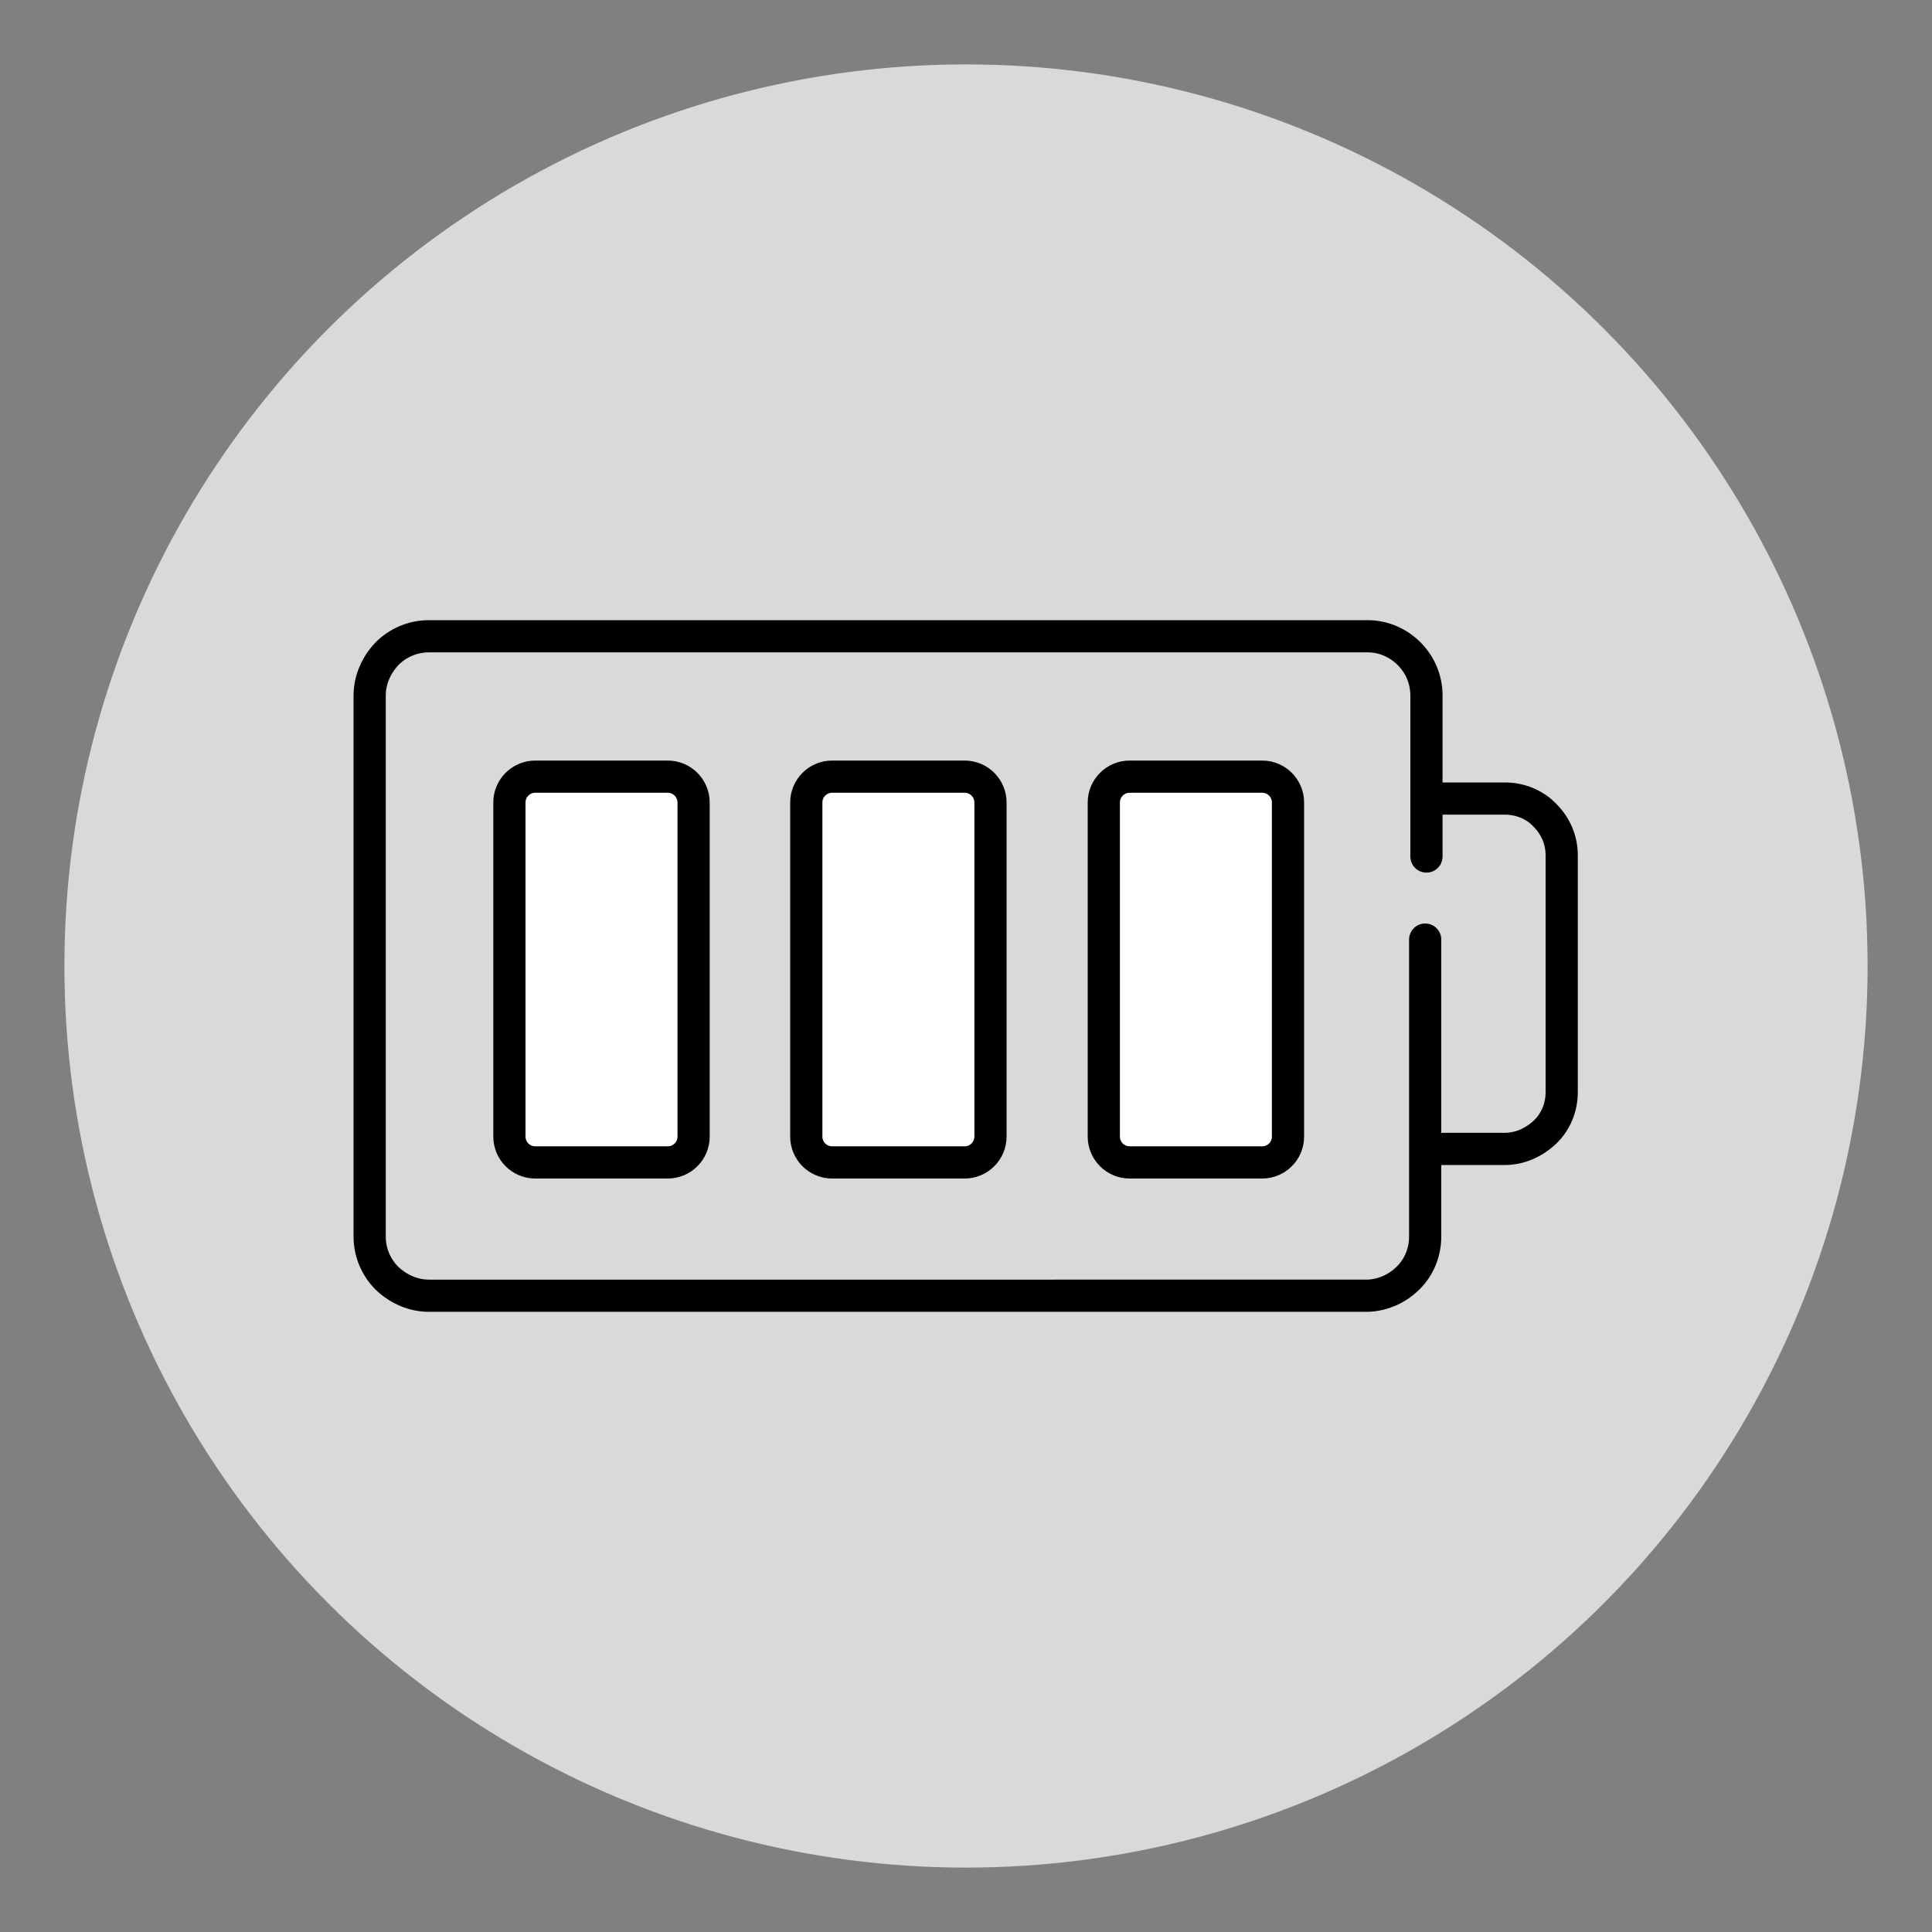
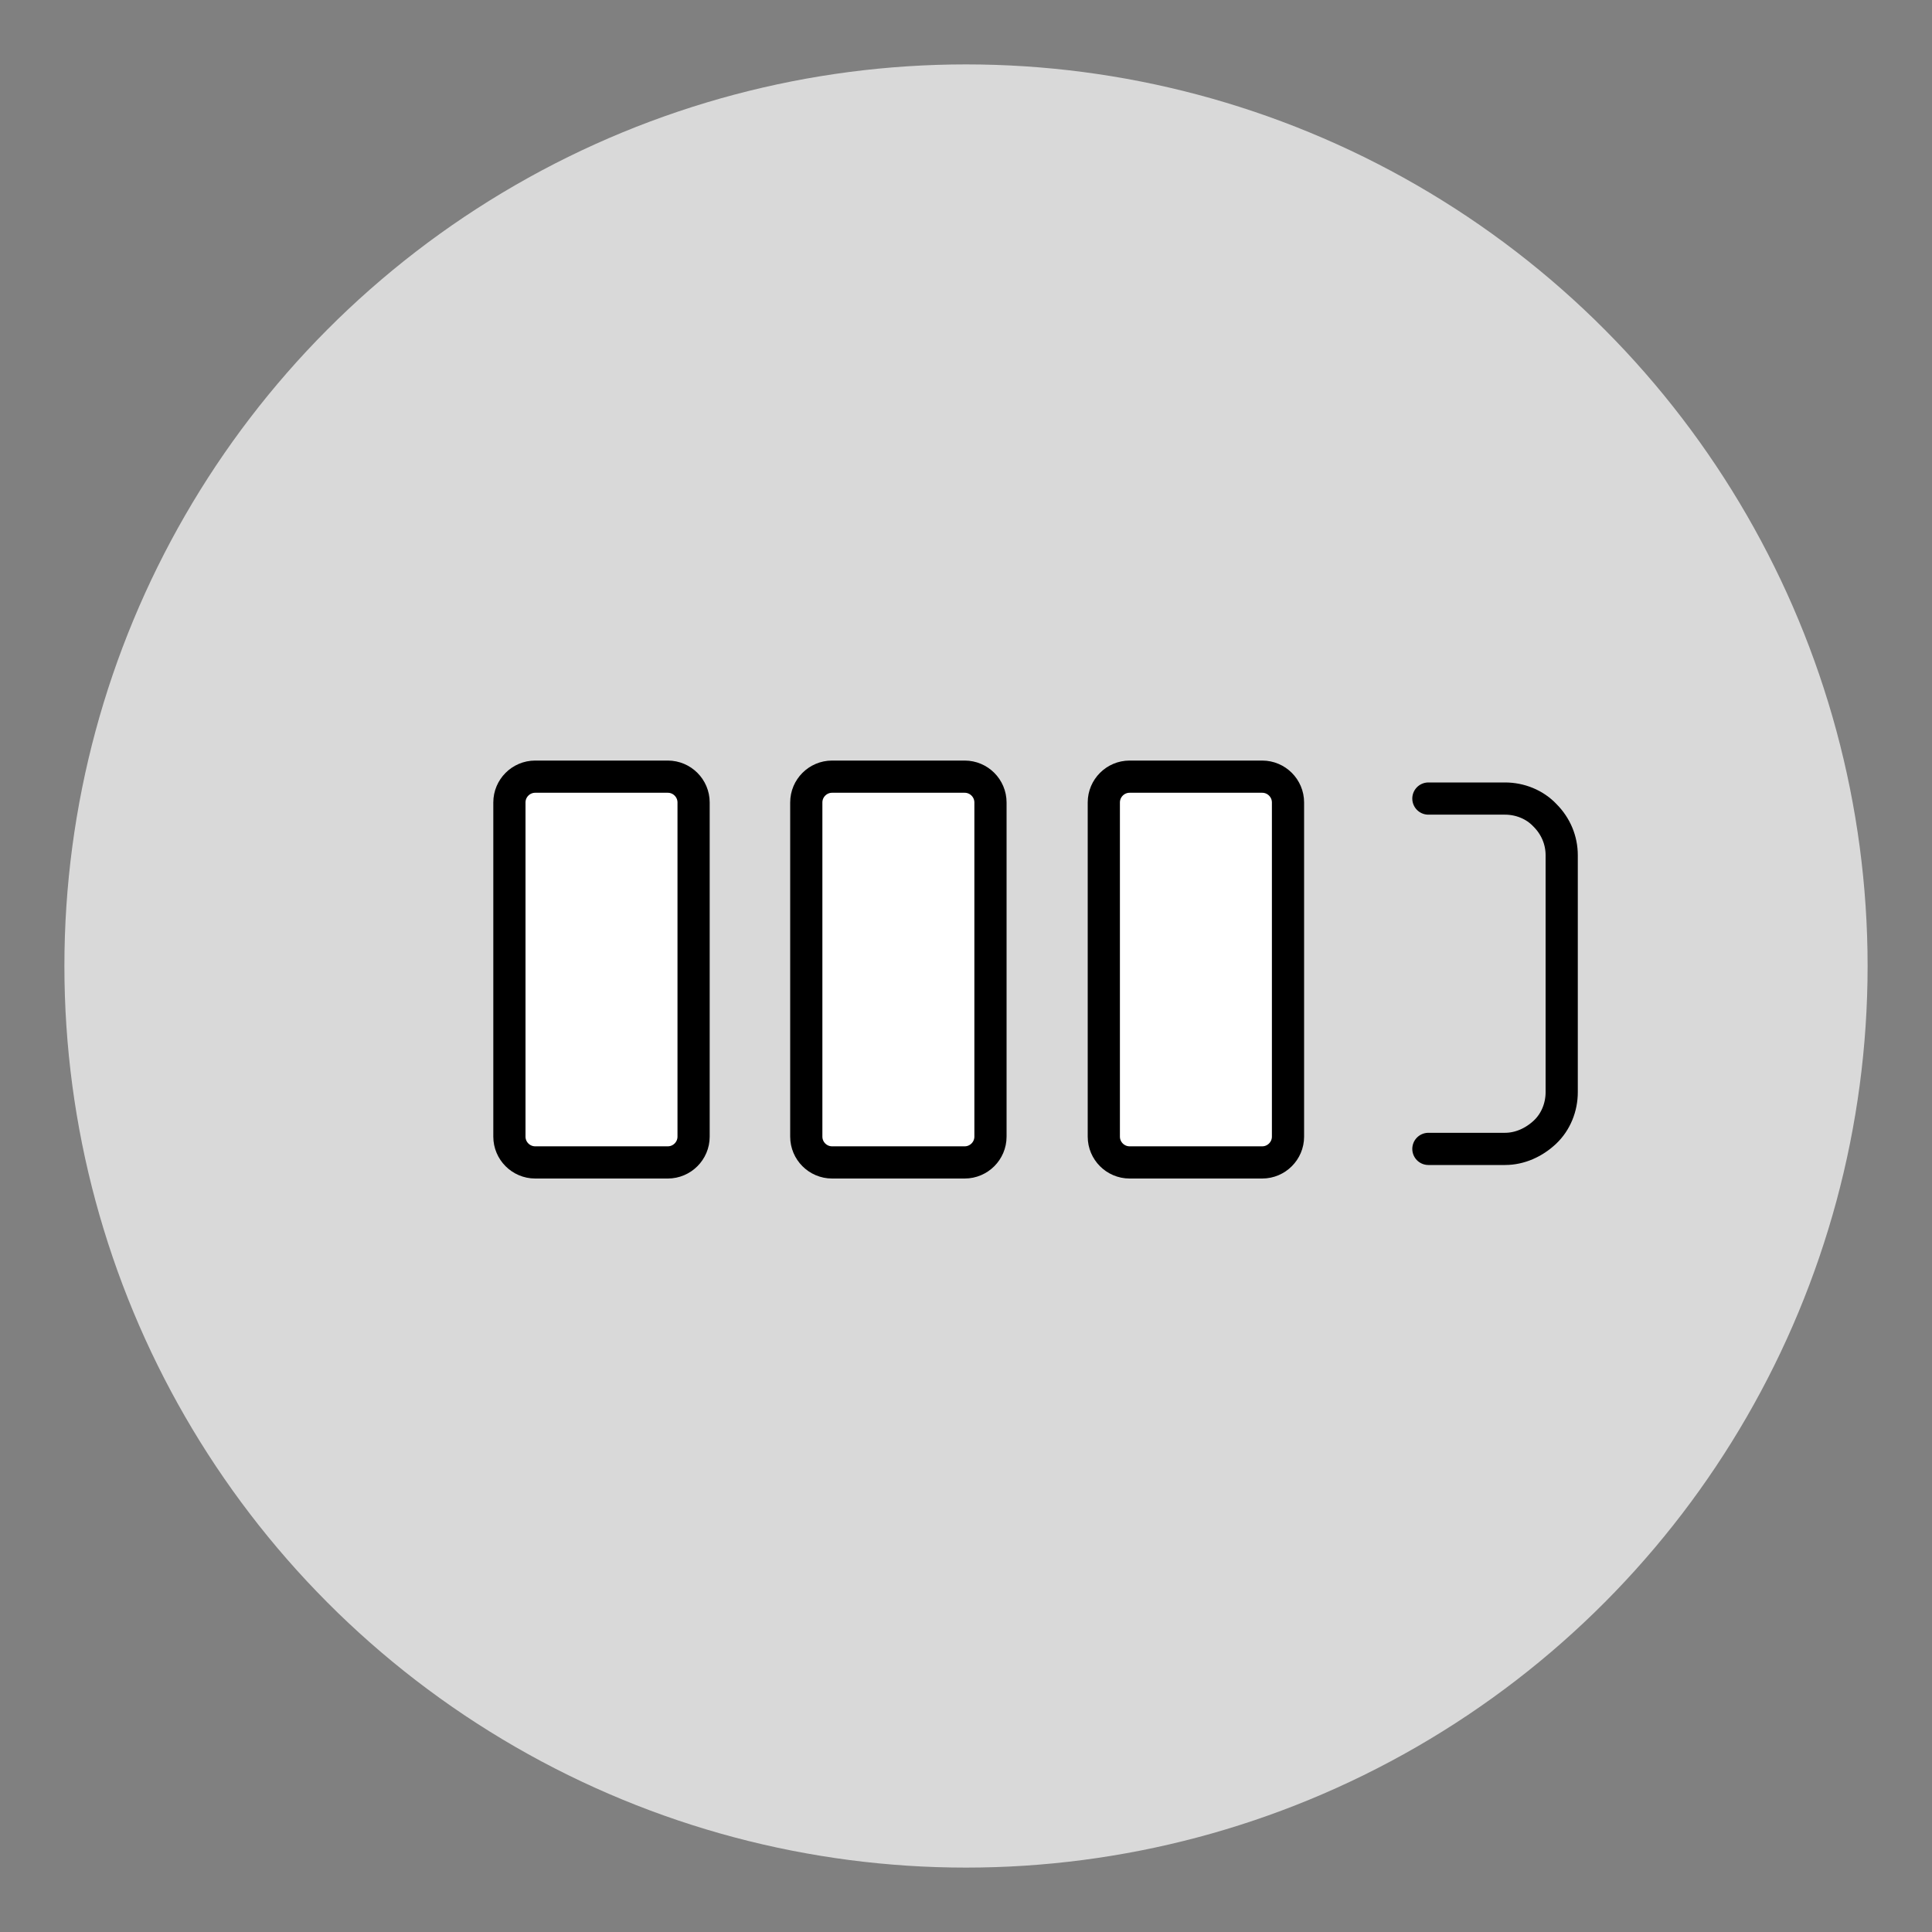
<svg xmlns="http://www.w3.org/2000/svg" xml:space="preserve" style="enable-background:new 0 0 30 30;" viewBox="0 0 30 30" y="0px" x="0px" version="1.0">
  <rect x="0" y="0" width="30" height="30" fill="#808080" stroke="none" />
  <style type="text/css">
	.st0{fill:#D9D9D9;}
	.st1{fill:#FFFFFF;}
	.st2{fill:none;stroke:#000000;stroke-width:0.5;stroke-linecap:round;stroke-linejoin:round;}
	.st3{fill:none;stroke:#000000;stroke-width:0.5;stroke-linecap:round;stroke-miterlimit:10;}
	.st4{fill:#FFFFFF;stroke:#000000;stroke-width:0.5;stroke-linecap:round;stroke-linejoin:round;}
	.st5{fill:#FFFFFF;stroke:#000000;stroke-width:0.5;stroke-linecap:round;stroke-miterlimit:10;}
	.st6{fill:none;stroke:#000000;stroke-width:0.539;stroke-linejoin:round;}
	.st7{fill:#FFFFFF;stroke:#000000;stroke-width:0.539;stroke-linecap:round;stroke-linejoin:round;}
	.st8{fill:none;stroke:#000000;stroke-width:0.539;stroke-linecap:round;stroke-linejoin:round;}
	.st9{fill:none;stroke:#000000;stroke-width:0.545;stroke-linecap:round;stroke-linejoin:round;}
</style>
  <g id="tondi">
    <circle r="14" cy="15" cx="15" class="st0" />
  </g>
  <g id="icone">
    <g>
-       <path d="M22.13,14.59v4.61c0,0.24-0.09,0.47-0.26,0.64c-0.17,0.17-0.39,0.27-0.63,0.28H6.66    c-0.24,0-0.47-0.1-0.65-0.27c-0.17-0.17-0.27-0.4-0.27-0.65V10.8c0-0.24,0.1-0.47,0.27-0.65c0.17-0.17,0.4-0.27,0.65-0.27h14.58    c0.24,0,0.47,0.1,0.64,0.27c0.17,0.17,0.27,0.4,0.27,0.65v2.5" class="st3" />
      <path d="M22.18,12.4h1.19c0.23,0,0.46,0.09,0.62,0.26c0.17,0.17,0.26,0.39,0.26,0.62v3.68c0,0.23-0.09,0.46-0.26,0.62    s-0.39,0.26-0.62,0.26h-1.19" class="st3" />
      <path d="M10.37,12.06H8.31c-0.22,0-0.4,0.18-0.4,0.4v5.19c0,0.22,0.18,0.4,0.4,0.4h2.06c0.22,0,0.4-0.18,0.4-0.4    v-5.19C10.77,12.24,10.59,12.06,10.37,12.06z" class="st5" />
      <path d="M14.98,12.06h-2.06c-0.22,0-0.4,0.18-0.4,0.4v5.19c0,0.22,0.18,0.4,0.4,0.4h2.06c0.22,0,0.4-0.18,0.4-0.4    v-5.19C15.38,12.24,15.2,12.06,14.98,12.06z" class="st5" />
      <path d="M19.6,12.06h-2.06c-0.22,0-0.4,0.18-0.4,0.4v5.19c0,0.22,0.18,0.4,0.4,0.4h2.06c0.22,0,0.4-0.18,0.4-0.4    v-5.19C20,12.24,19.82,12.06,19.6,12.06z" class="st5" />
    </g>
  </g>
</svg>